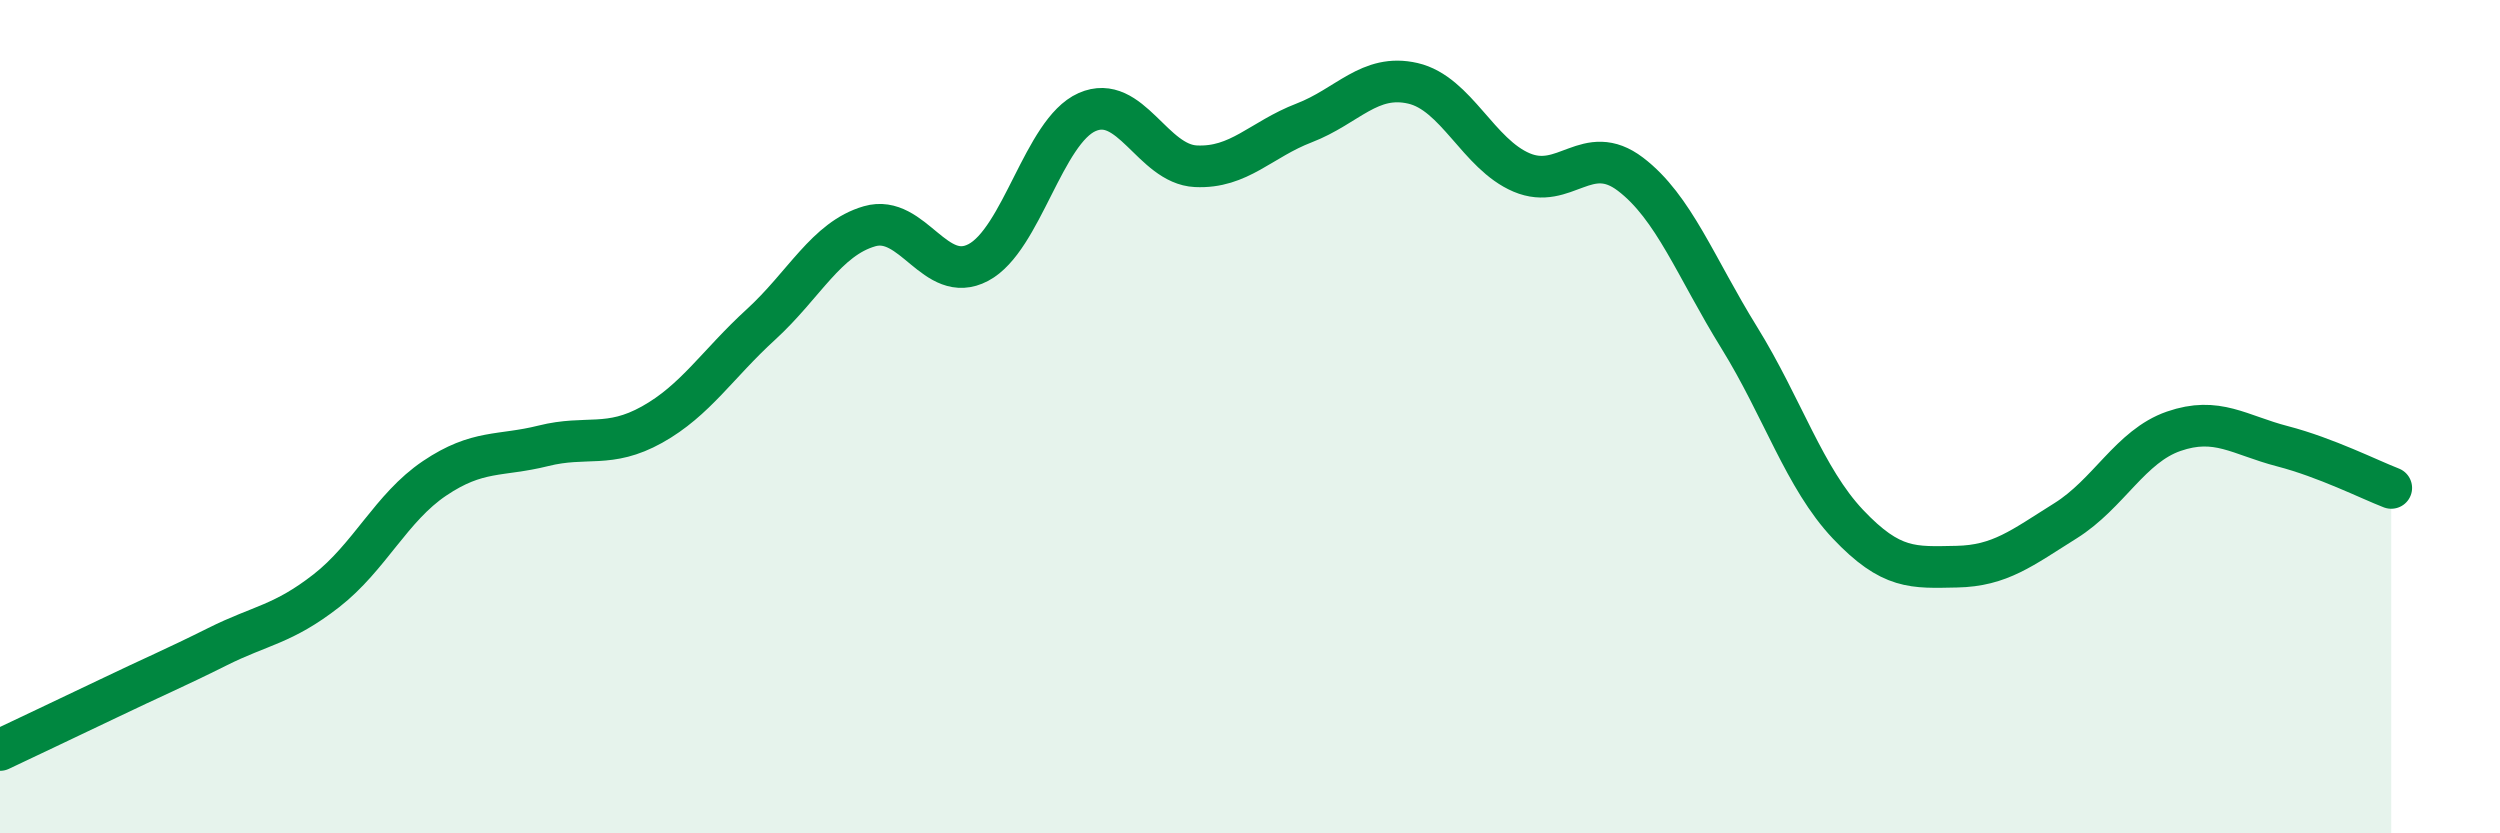
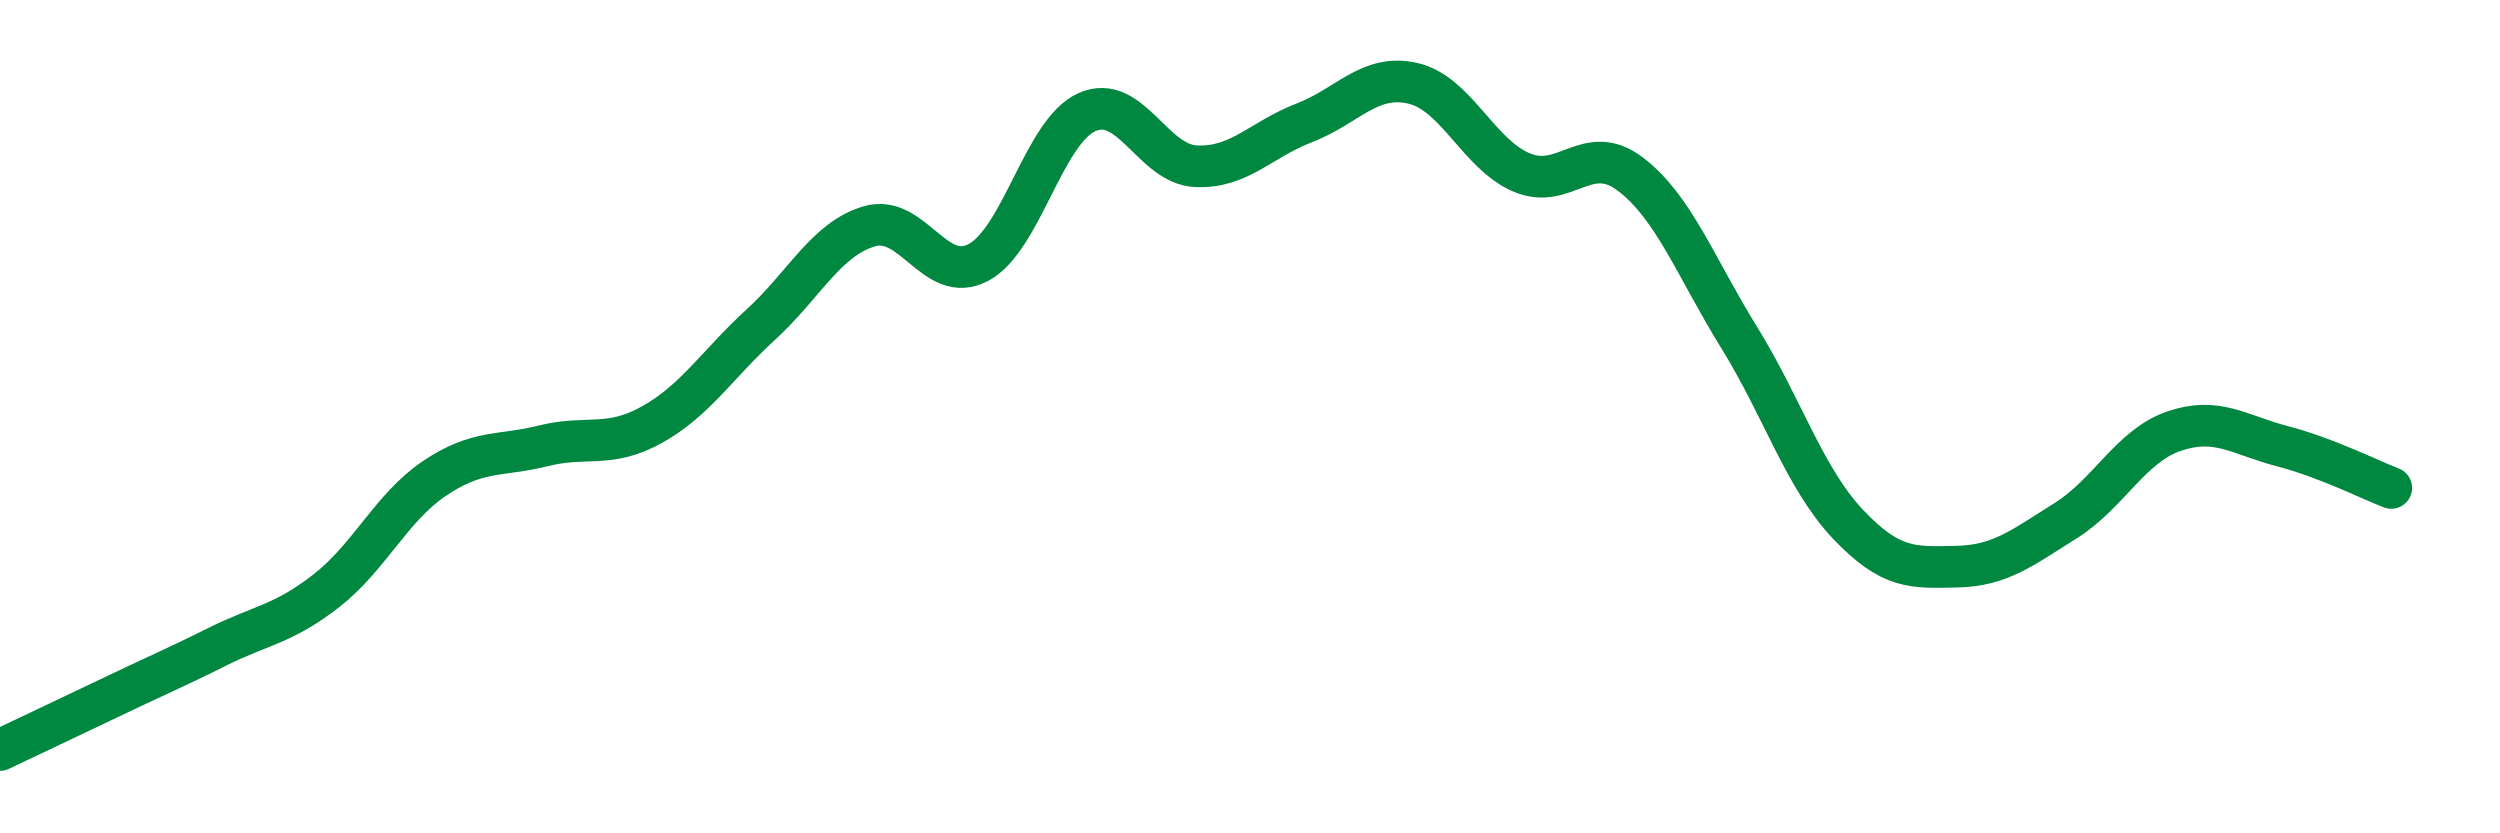
<svg xmlns="http://www.w3.org/2000/svg" width="60" height="20" viewBox="0 0 60 20">
-   <path d="M 0,18 C 0.52,17.75 1.57,17.26 2.61,16.76 C 3.65,16.26 4.18,16.04 5.22,15.52 C 6.26,15 6.79,14.99 7.83,14.18 C 8.87,13.37 9.39,12.18 10.43,11.48 C 11.47,10.78 12,10.96 13.04,10.7 C 14.08,10.44 14.61,10.77 15.65,10.19 C 16.69,9.61 17.22,8.74 18.26,7.79 C 19.3,6.84 19.83,5.73 20.87,5.43 C 21.91,5.13 22.44,6.85 23.48,6.3 C 24.52,5.75 25.05,3.15 26.09,2.69 C 27.13,2.23 27.66,3.94 28.7,3.99 C 29.74,4.04 30.26,3.35 31.3,2.95 C 32.34,2.55 32.87,1.76 33.91,2 C 34.95,2.24 35.48,3.7 36.52,4.14 C 37.56,4.58 38.09,3.39 39.13,4.18 C 40.17,4.97 40.7,6.42 41.74,8.1 C 42.78,9.78 43.31,11.48 44.35,12.58 C 45.39,13.68 45.92,13.62 46.96,13.6 C 48,13.58 48.53,13.15 49.57,12.5 C 50.61,11.85 51.13,10.71 52.17,10.35 C 53.21,9.99 53.74,10.44 54.78,10.71 C 55.82,10.98 56.87,11.51 57.39,11.71L57.39 20L0 20Z" fill="#008740" opacity="0.1" stroke-linecap="round" stroke-linejoin="round" />
  <path d="M 0,18 C 0.52,17.75 1.57,17.26 2.61,16.76 C 3.65,16.26 4.18,16.04 5.22,15.52 C 6.26,15 6.79,14.99 7.83,14.18 C 8.87,13.37 9.39,12.18 10.43,11.48 C 11.47,10.78 12,10.96 13.04,10.7 C 14.08,10.44 14.61,10.77 15.65,10.19 C 16.69,9.61 17.22,8.74 18.26,7.79 C 19.3,6.84 19.83,5.73 20.87,5.43 C 21.91,5.13 22.44,6.85 23.48,6.3 C 24.52,5.75 25.05,3.15 26.09,2.69 C 27.13,2.23 27.66,3.94 28.7,3.99 C 29.74,4.04 30.26,3.35 31.3,2.95 C 32.34,2.55 32.87,1.76 33.91,2 C 34.95,2.24 35.48,3.7 36.52,4.14 C 37.56,4.58 38.09,3.39 39.13,4.18 C 40.17,4.97 40.7,6.42 41.74,8.1 C 42.78,9.78 43.31,11.48 44.35,12.58 C 45.39,13.68 45.92,13.62 46.96,13.6 C 48,13.58 48.53,13.15 49.57,12.5 C 50.61,11.85 51.13,10.71 52.17,10.35 C 53.21,9.99 53.74,10.44 54.78,10.71 C 55.82,10.98 56.87,11.51 57.39,11.71" stroke="#008740" stroke-width="1" fill="none" stroke-linecap="round" stroke-linejoin="round" />
</svg>